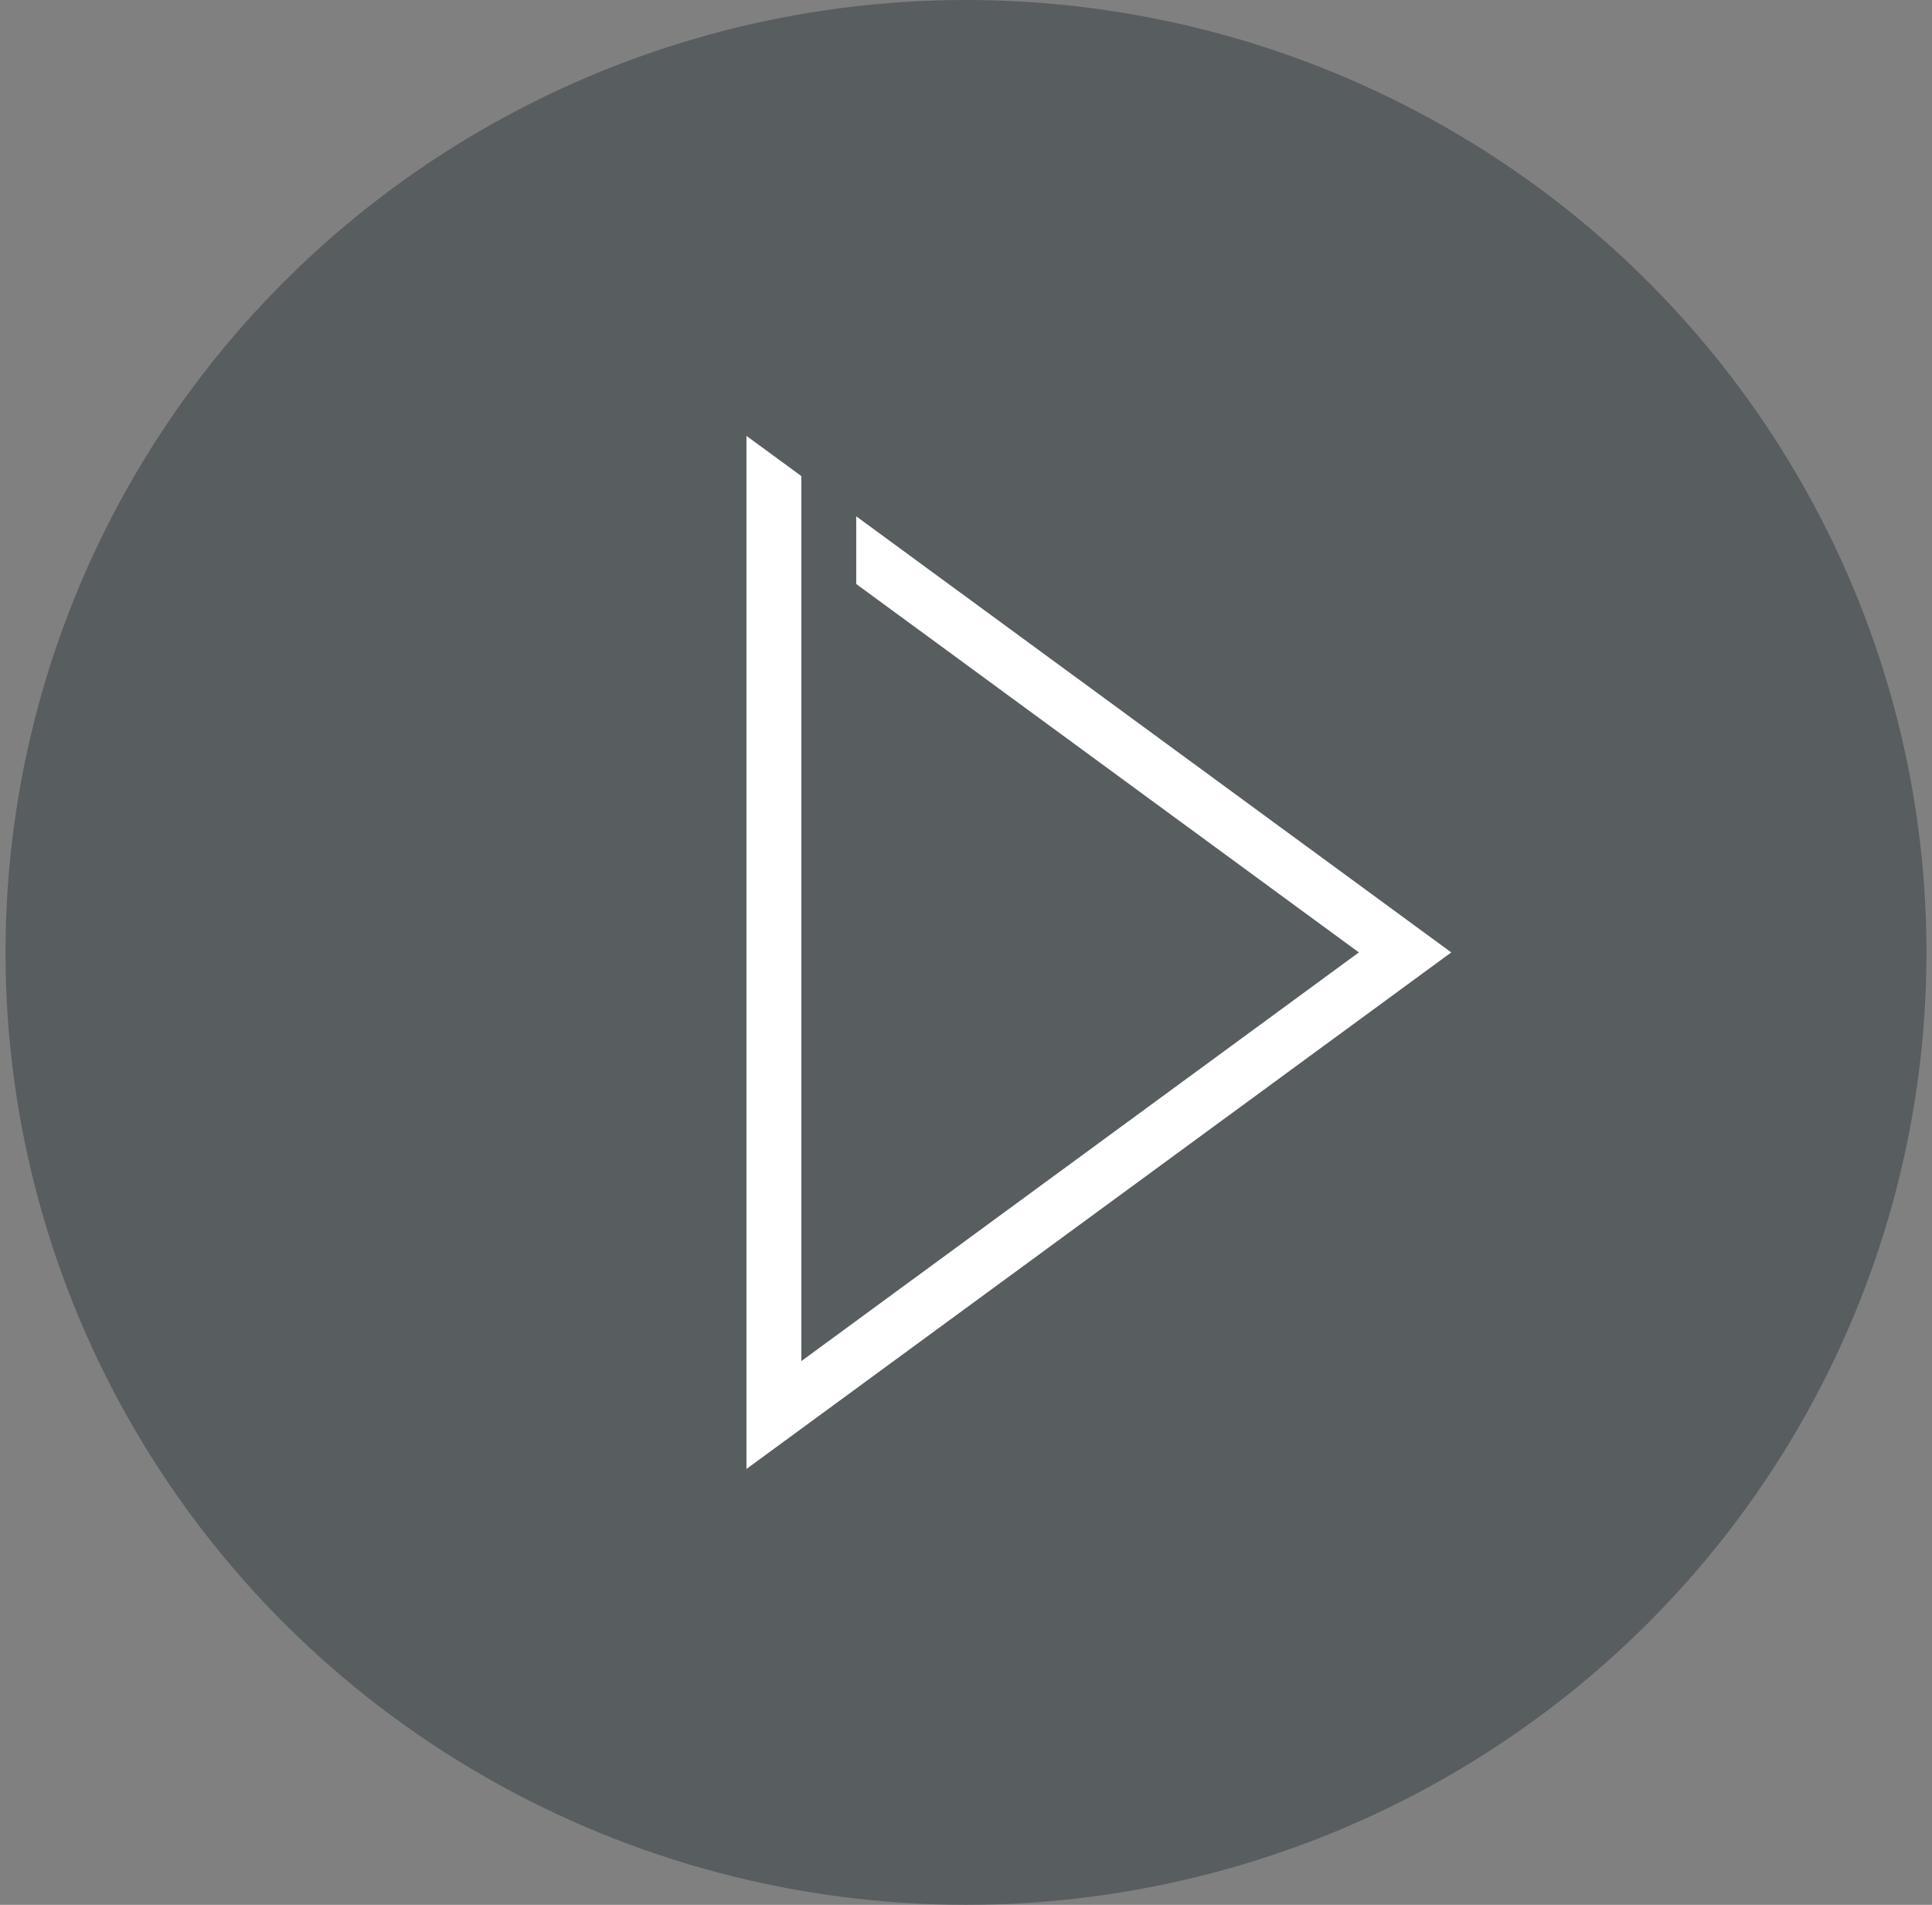
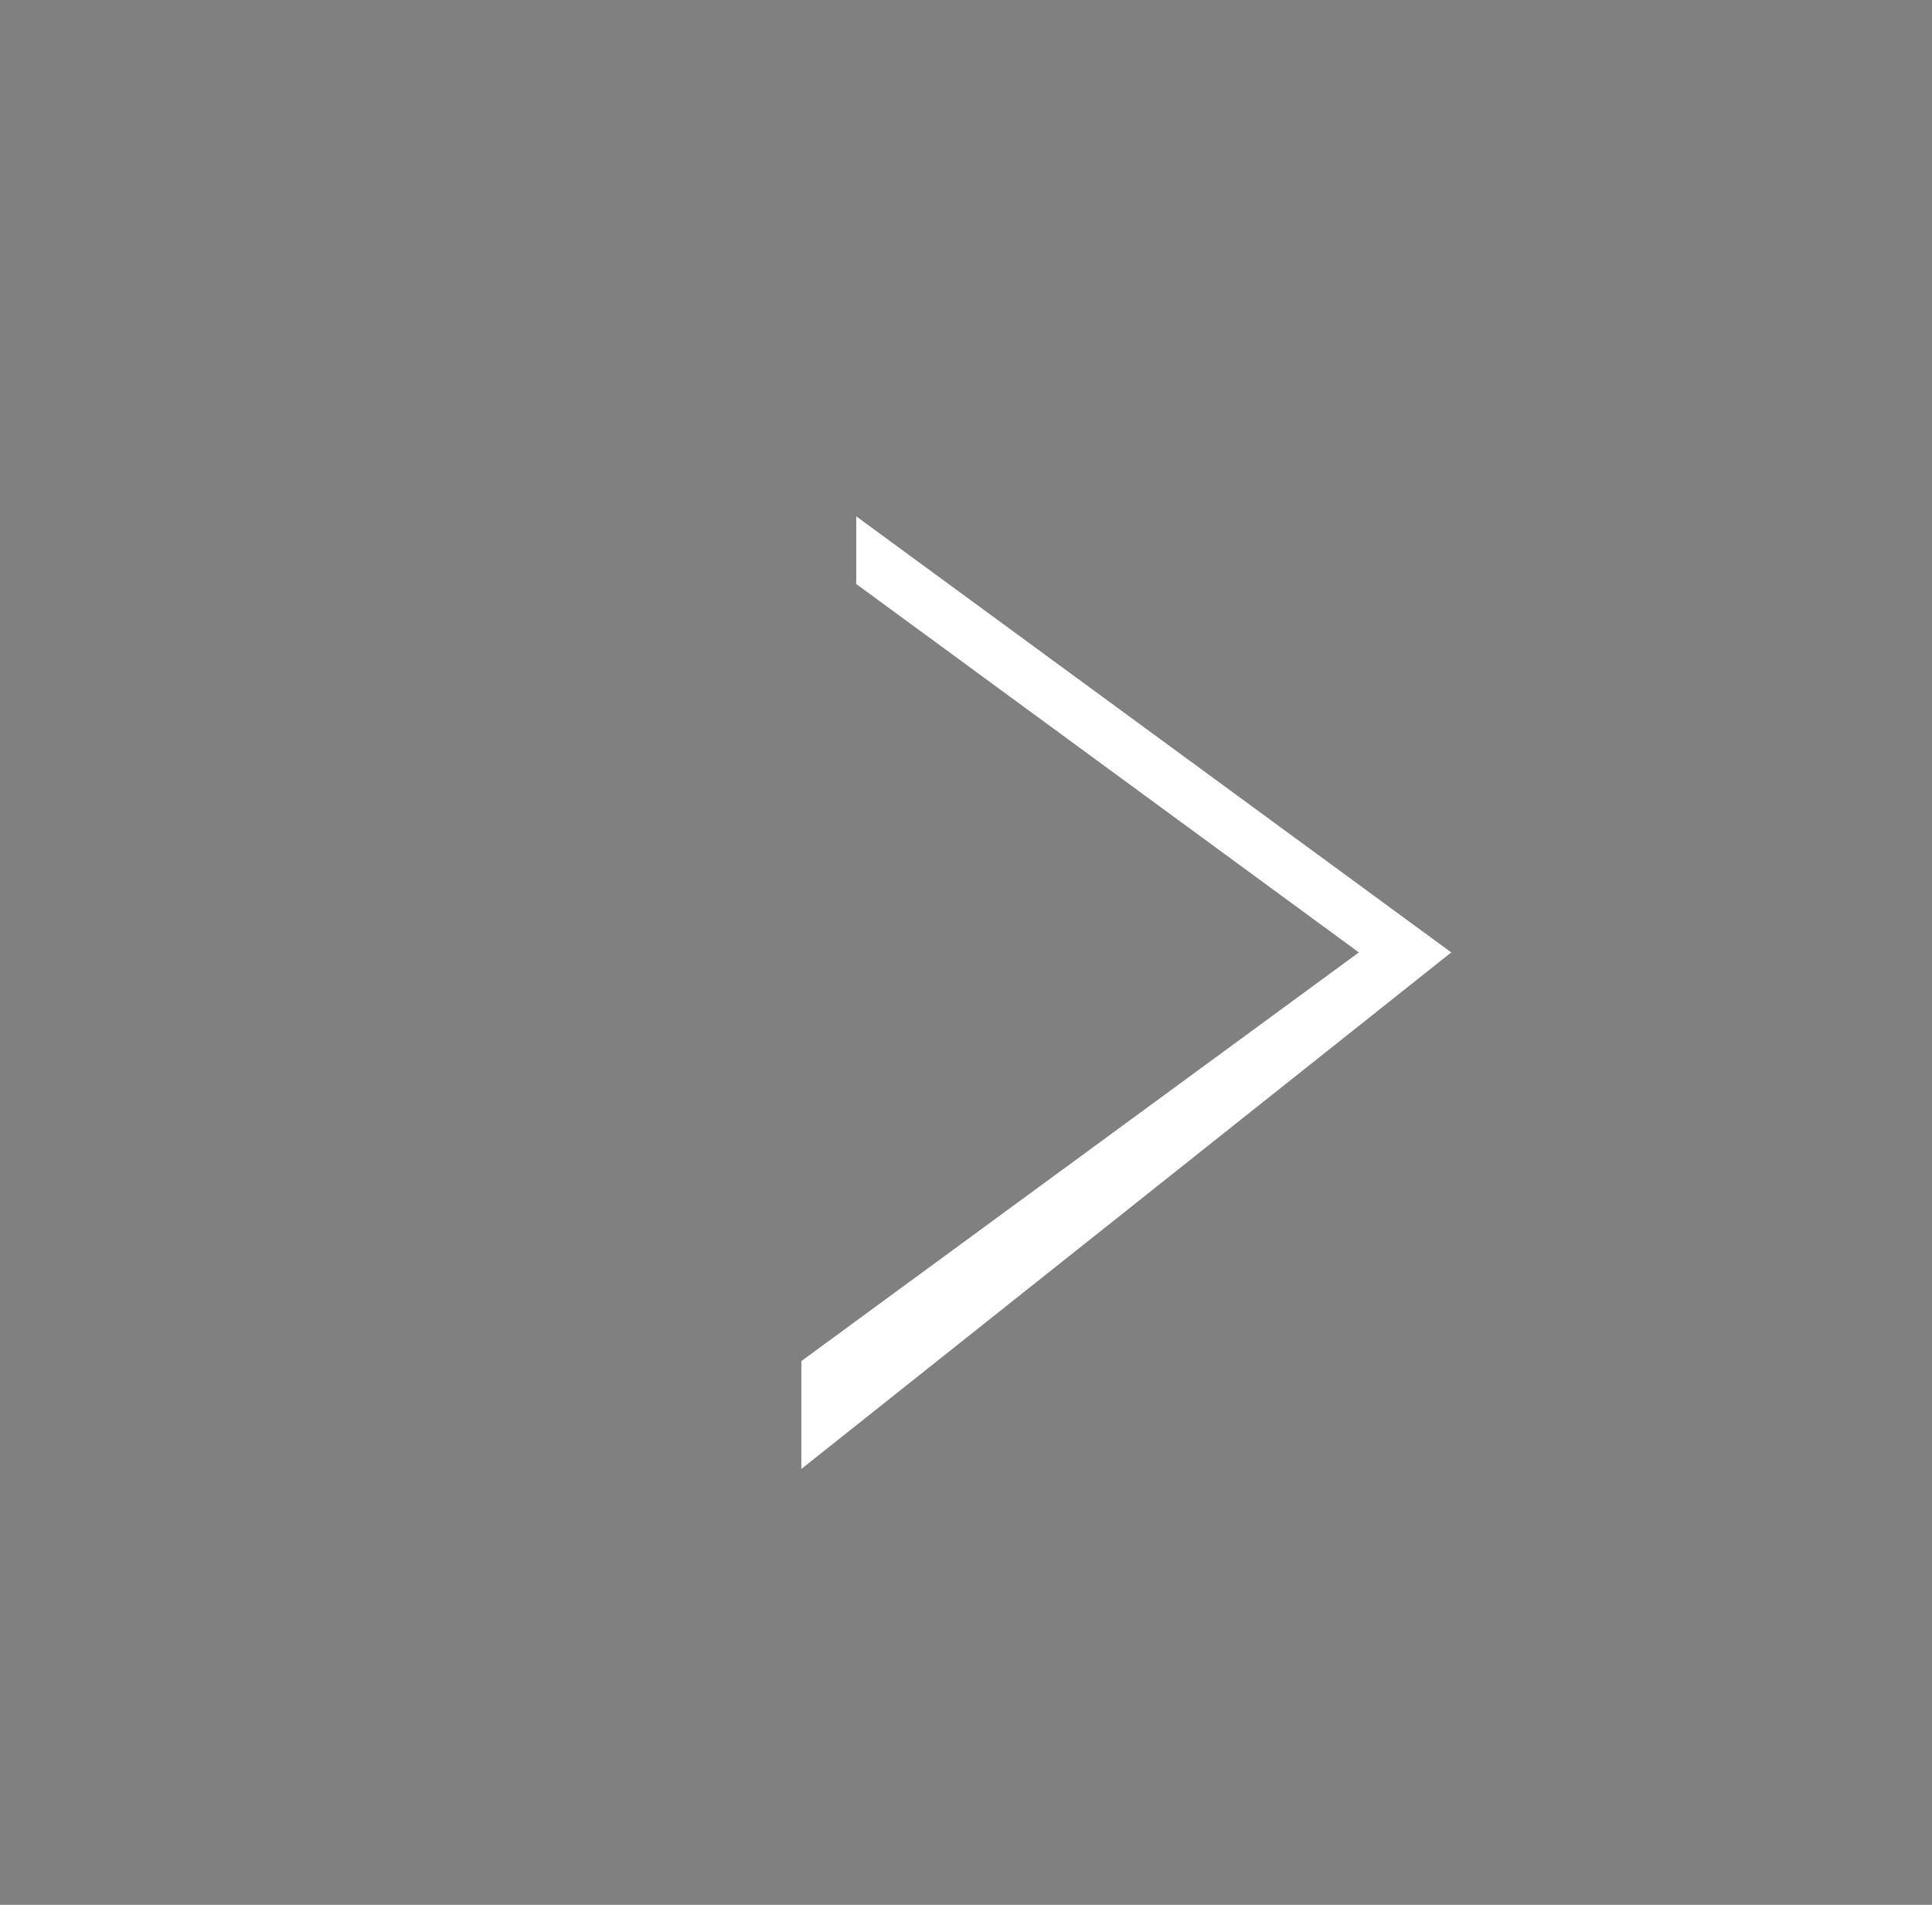
<svg xmlns="http://www.w3.org/2000/svg" width="71" height="70" viewBox="0 0 71 70" fill="none">
  <rect x="0" y="0" width="71" height="70" fill="#808080" stroke="none" />
-   <ellipse cx="35.5" cy="35" rx="35.297" ry="35" fill="#434B4F" fill-opacity="0.65" />
-   <path d="M31.466 18.974V21.461L49.938 35L29.449 50.018V23V19.982V17.496L27.432 16.018V53.982L53.333 35L31.466 18.974Z" fill="white" />
+   <path d="M31.466 18.974V21.461L49.938 35L29.449 50.018V23V19.982V17.496V53.982L53.333 35L31.466 18.974Z" fill="white" />
</svg>